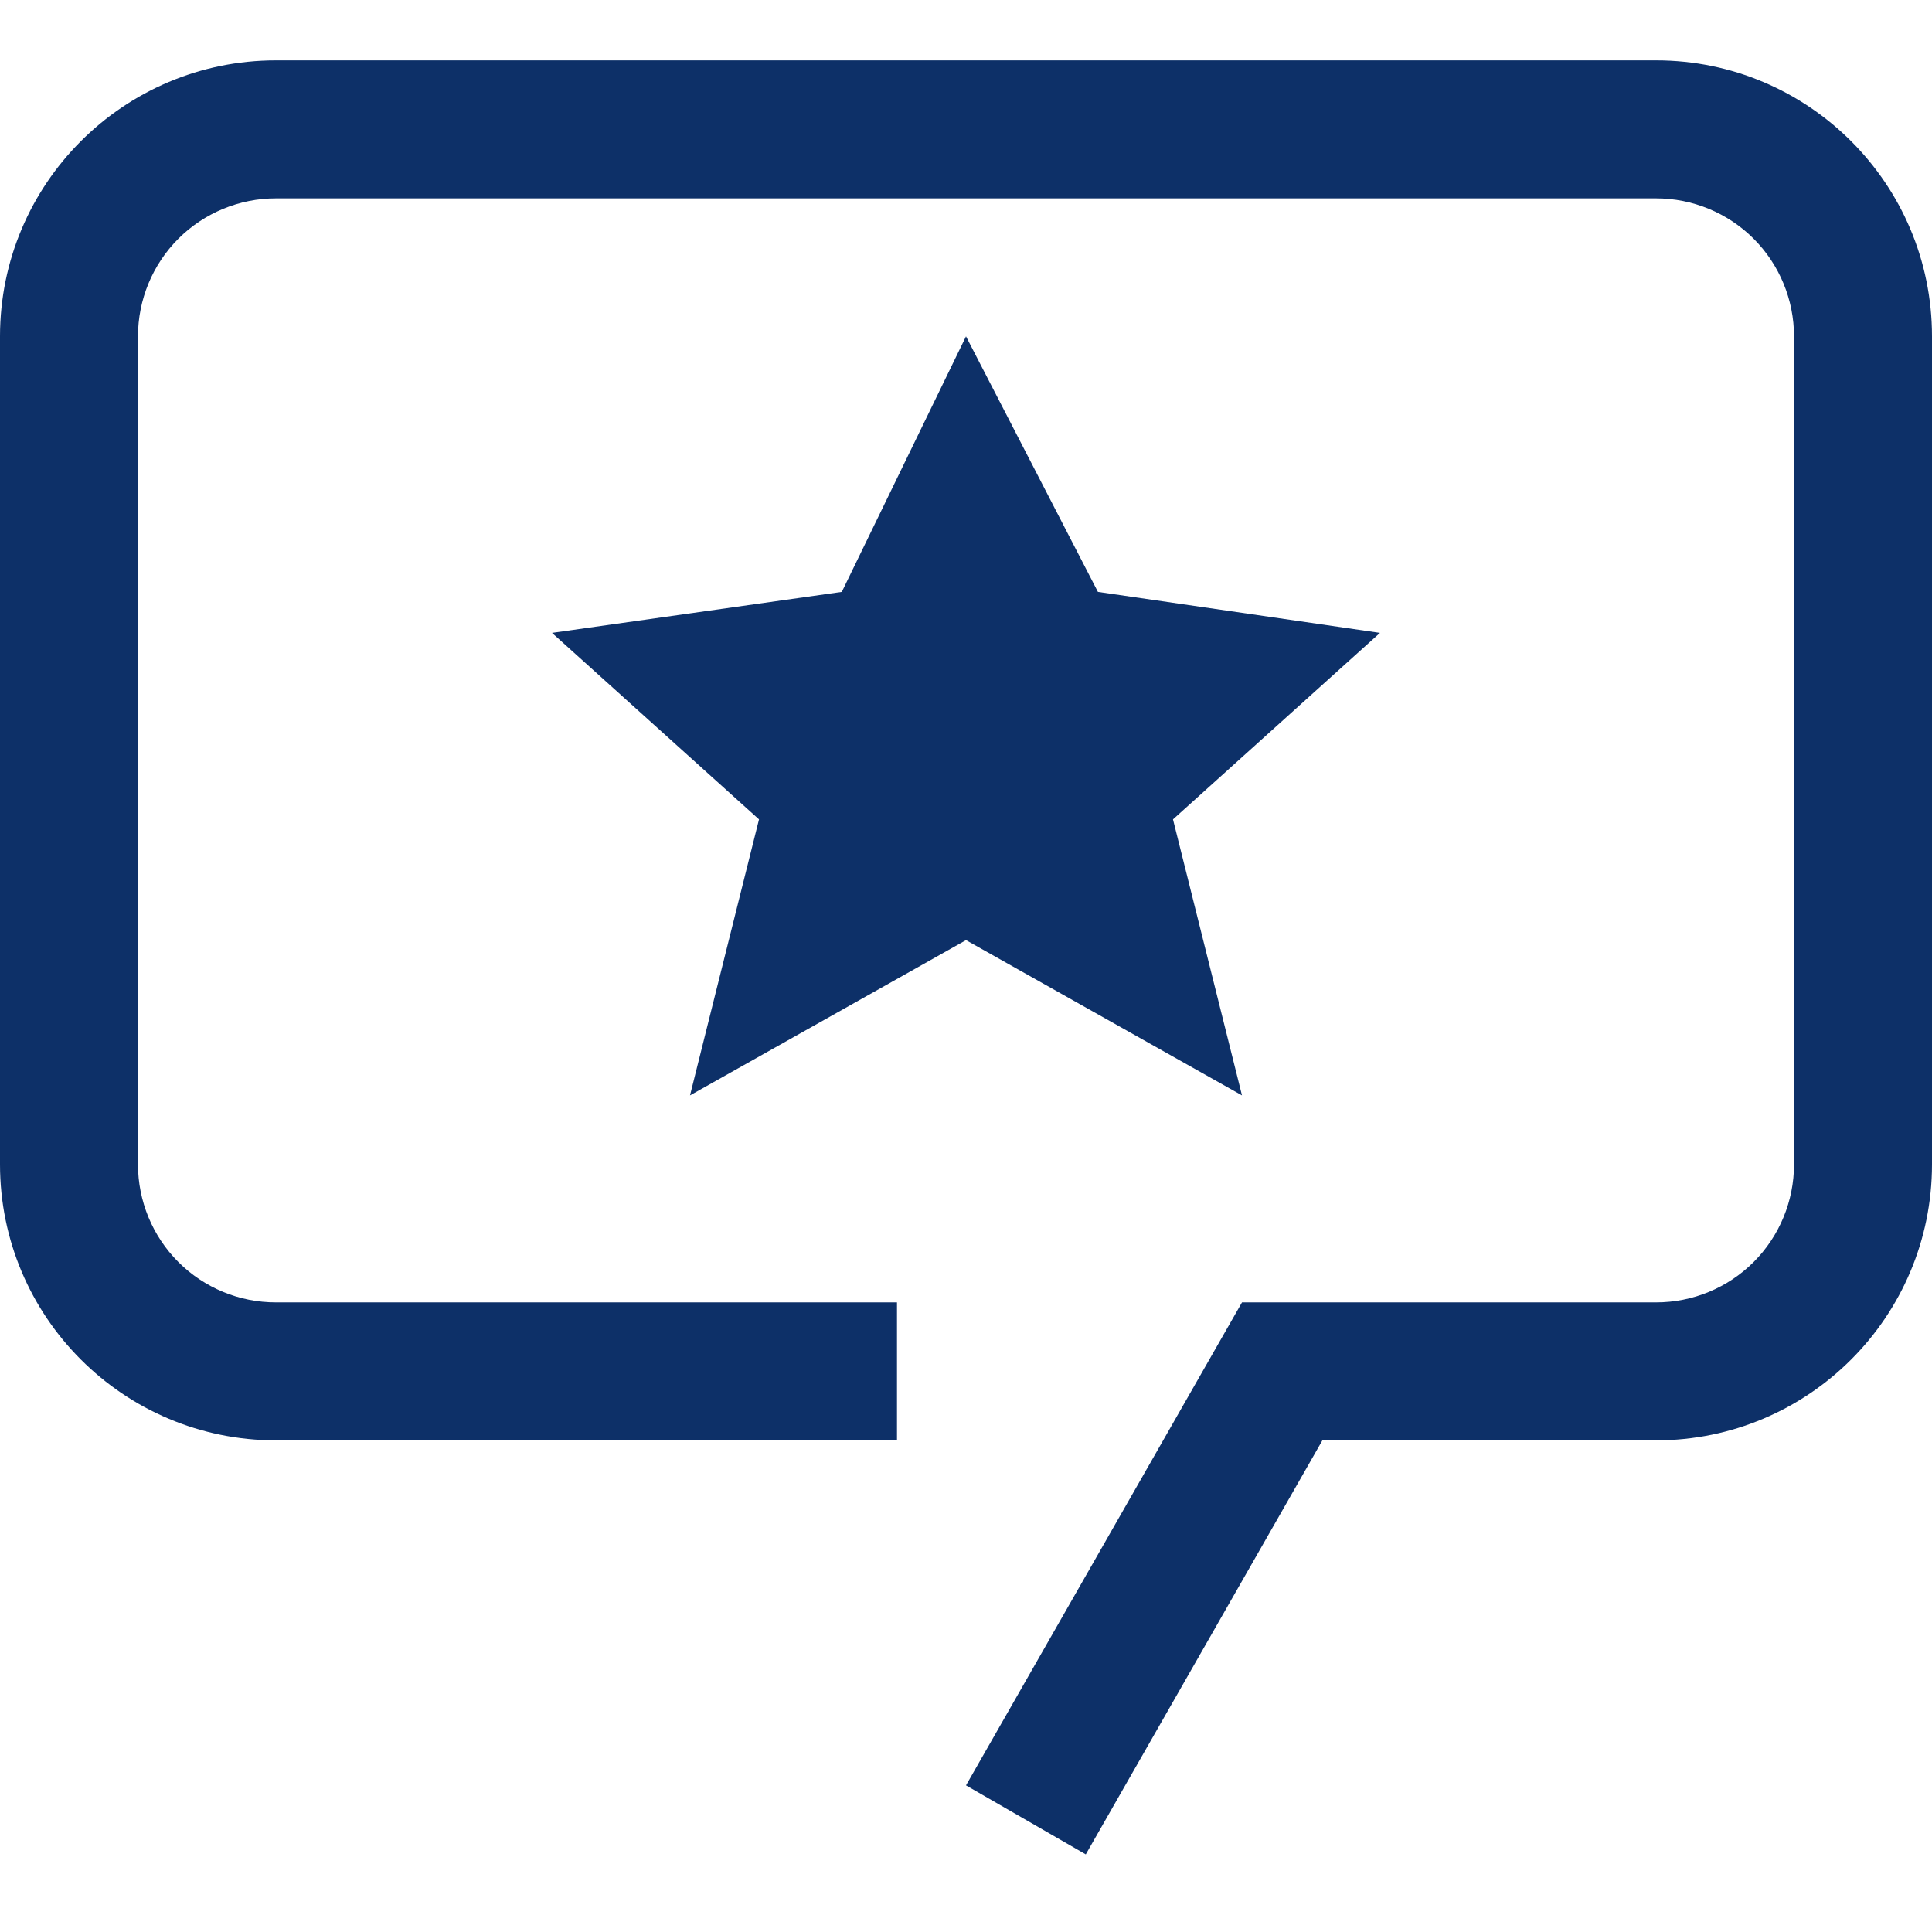
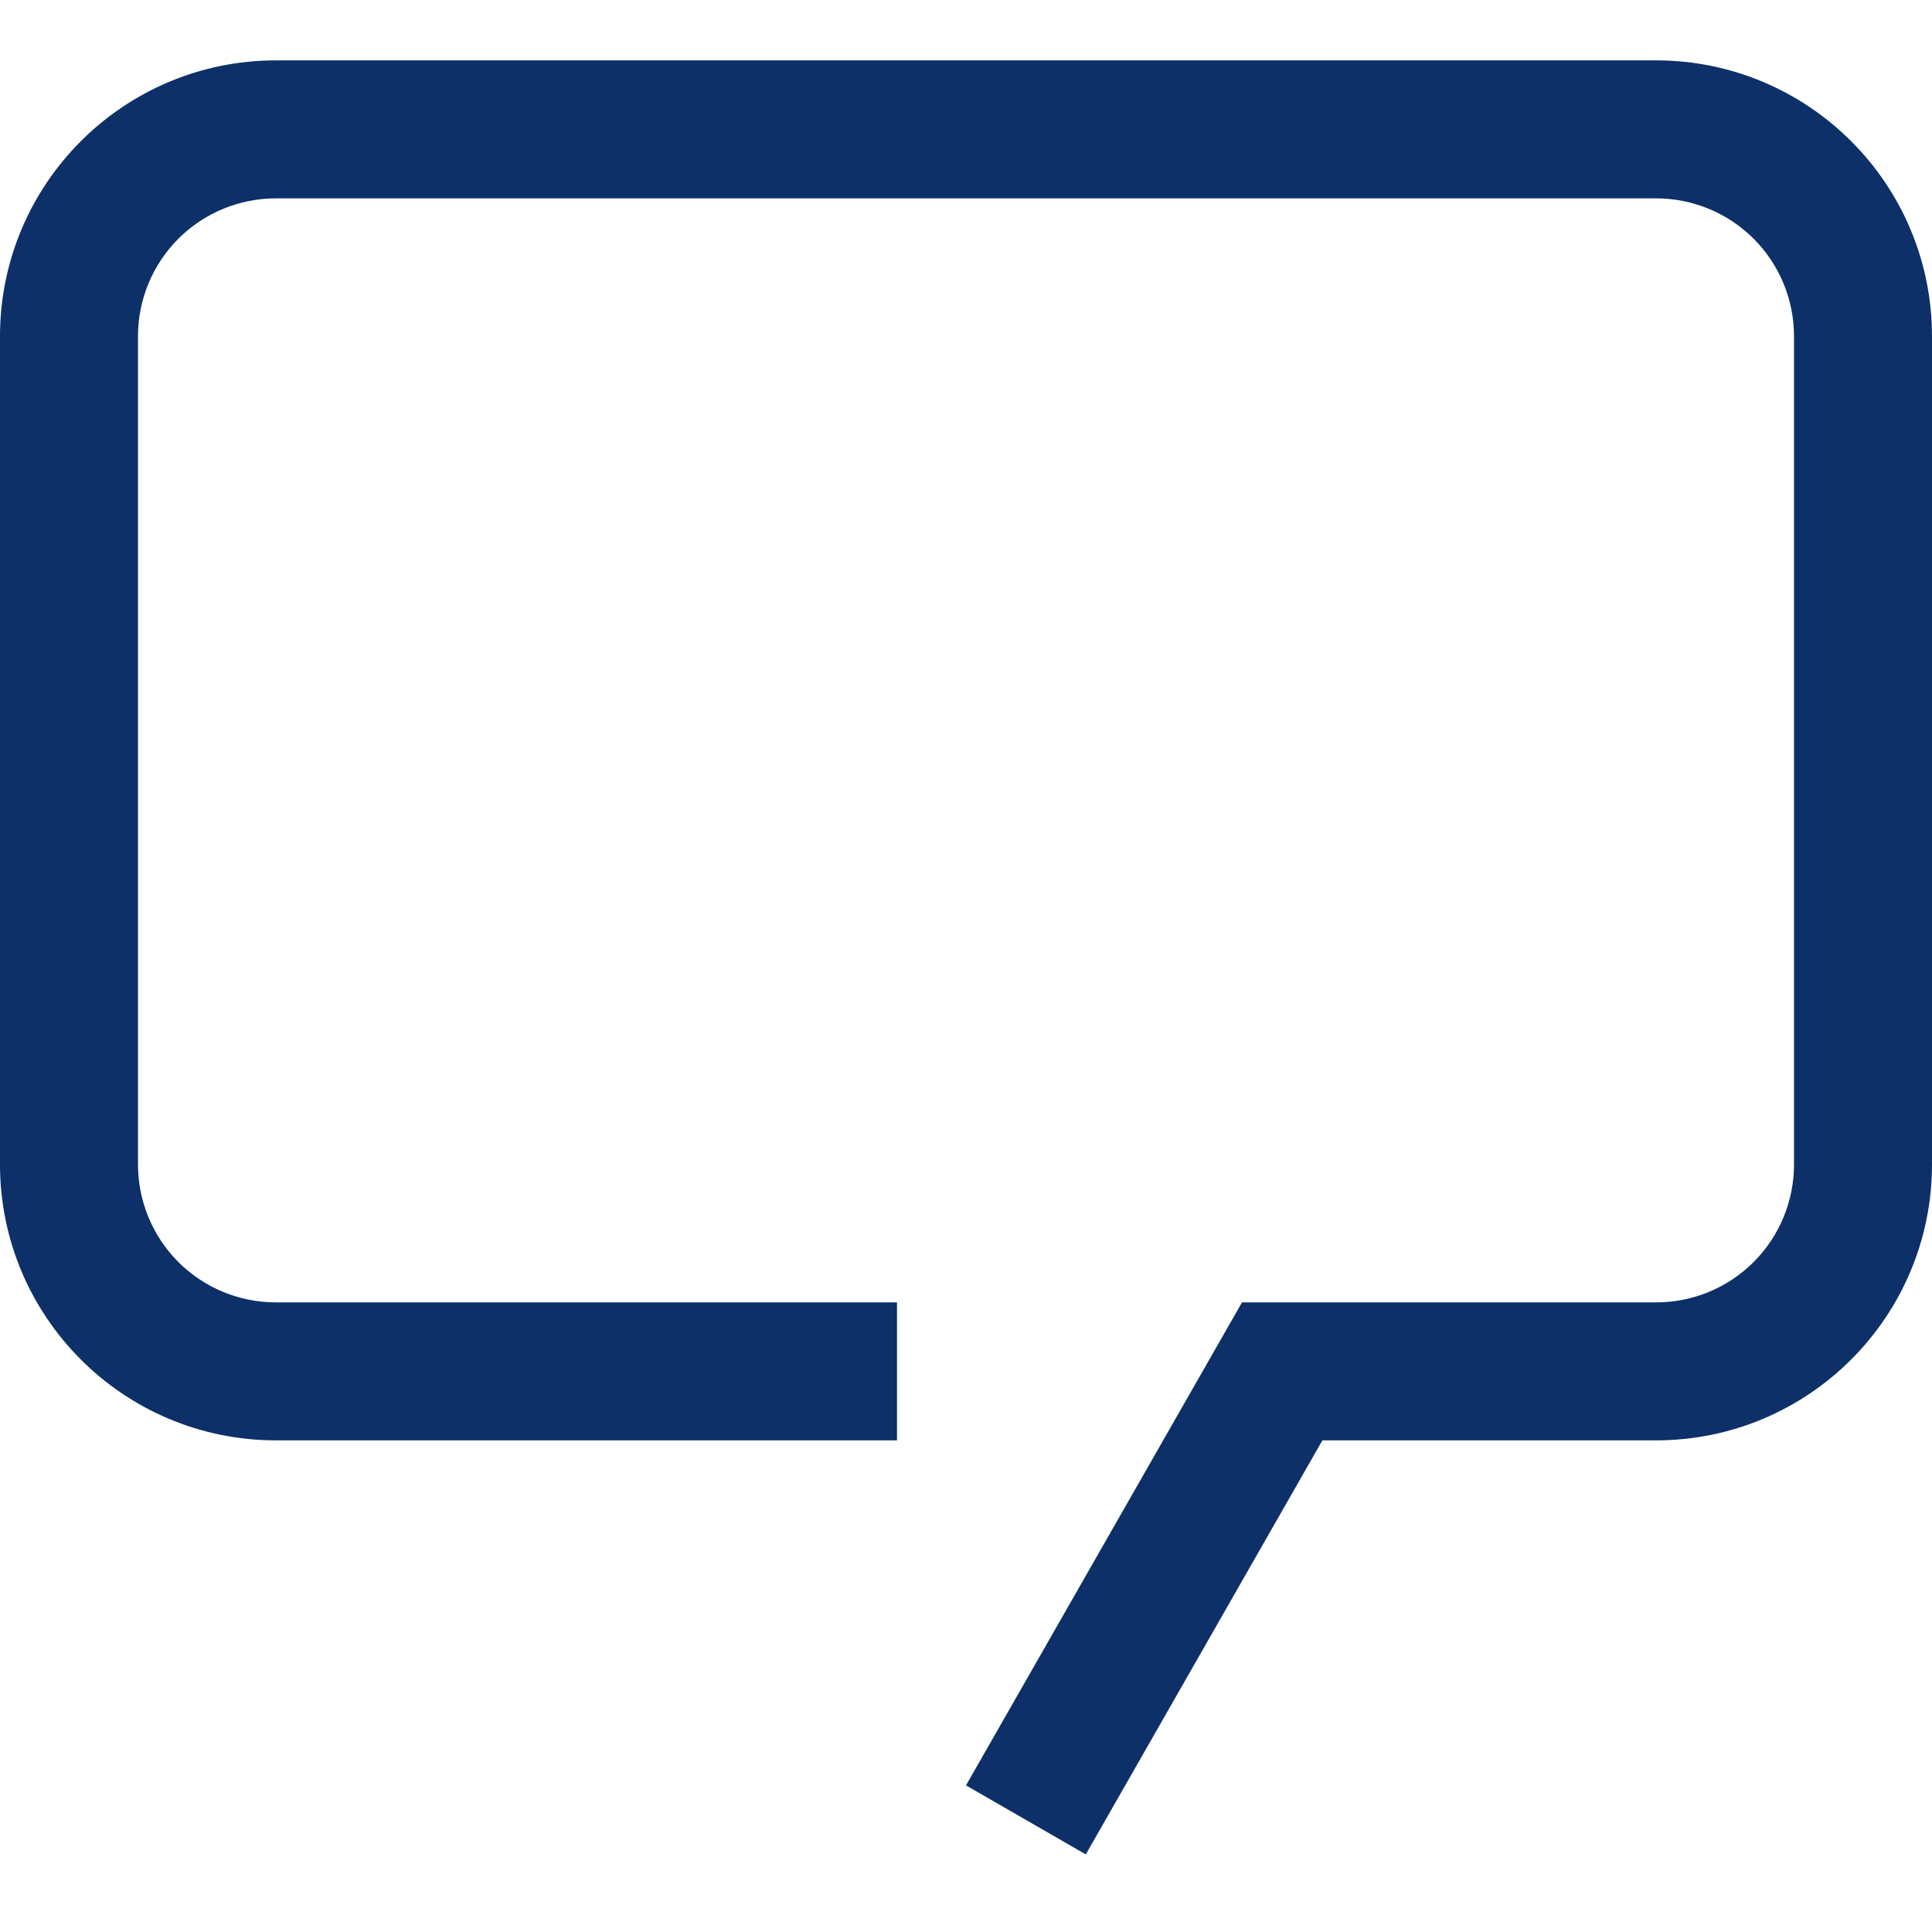
<svg xmlns="http://www.w3.org/2000/svg" width="64px" height="64px" viewBox="0 0 64 64" version="1.1">
  <title>reviews</title>
  <g id="reviews" stroke="none" stroke-width="1" fill="none" fill-rule="evenodd">
    <g id="carbon:review" transform="translate(0, 2)" fill="#0D3068" fill-rule="nonzero">
-       <polygon id="Path" points="32 9.143 36.37 17.607 45.714 18.965 38.857 25.143 41.143 34.286 32 29.143 22.857 34.286 25.143 25.143 18.286 18.965 27.886 17.607" />
-       <path d="M35.968,59.429 L32,57.143 L41.143,41.143 L54.857,41.143 C56.07,41.145 57.234,40.664 58.092,39.806 C58.949,38.948 59.43,37.784 59.429,36.571 L59.429,9.143 C59.43,7.93 58.949,6.766 58.092,5.908 C57.234,5.051 56.07,4.57 54.857,4.571 L9.143,4.571 C7.93,4.57 6.766,5.051 5.908,5.908 C5.051,6.766 4.57,7.93 4.571,9.143 L4.571,36.571 C4.57,37.784 5.051,38.948 5.908,39.806 C6.766,40.664 7.93,41.145 9.143,41.143 L29.714,41.143 L29.714,45.714 L9.143,45.714 C4.093,45.714 0,41.621 0,36.571 L0,9.143 C0,4.093 4.093,0 9.143,0 L54.857,0 C59.907,0 64,4.093 64,9.143 L64,36.571 C64,41.621 59.907,45.714 54.857,45.714 L43.806,45.714 L35.968,59.429 Z" id="Path" />
+       <path d="M35.968,59.429 L32,57.143 L41.143,41.143 L54.857,41.143 C56.07,41.145 57.234,40.664 58.092,39.806 C58.949,38.948 59.43,37.784 59.429,36.571 L59.429,9.143 C59.43,7.93 58.949,6.766 58.092,5.908 C57.234,5.051 56.07,4.57 54.857,4.571 L9.143,4.571 C7.93,4.57 6.766,5.051 5.908,5.908 C5.051,6.766 4.57,7.93 4.571,9.143 L4.571,36.571 C4.57,37.784 5.051,38.948 5.908,39.806 C6.766,40.664 7.93,41.145 9.143,41.143 L29.714,41.143 L29.714,45.714 L9.143,45.714 C4.093,45.714 0,41.621 0,36.571 L0,9.143 C0,4.093 4.093,0 9.143,0 L54.857,0 C59.907,0 64,4.093 64,9.143 L64,36.571 C64,41.621 59.907,45.714 54.857,45.714 L43.806,45.714 L35.968,59.429 " id="Path" />
    </g>
  </g>
</svg>